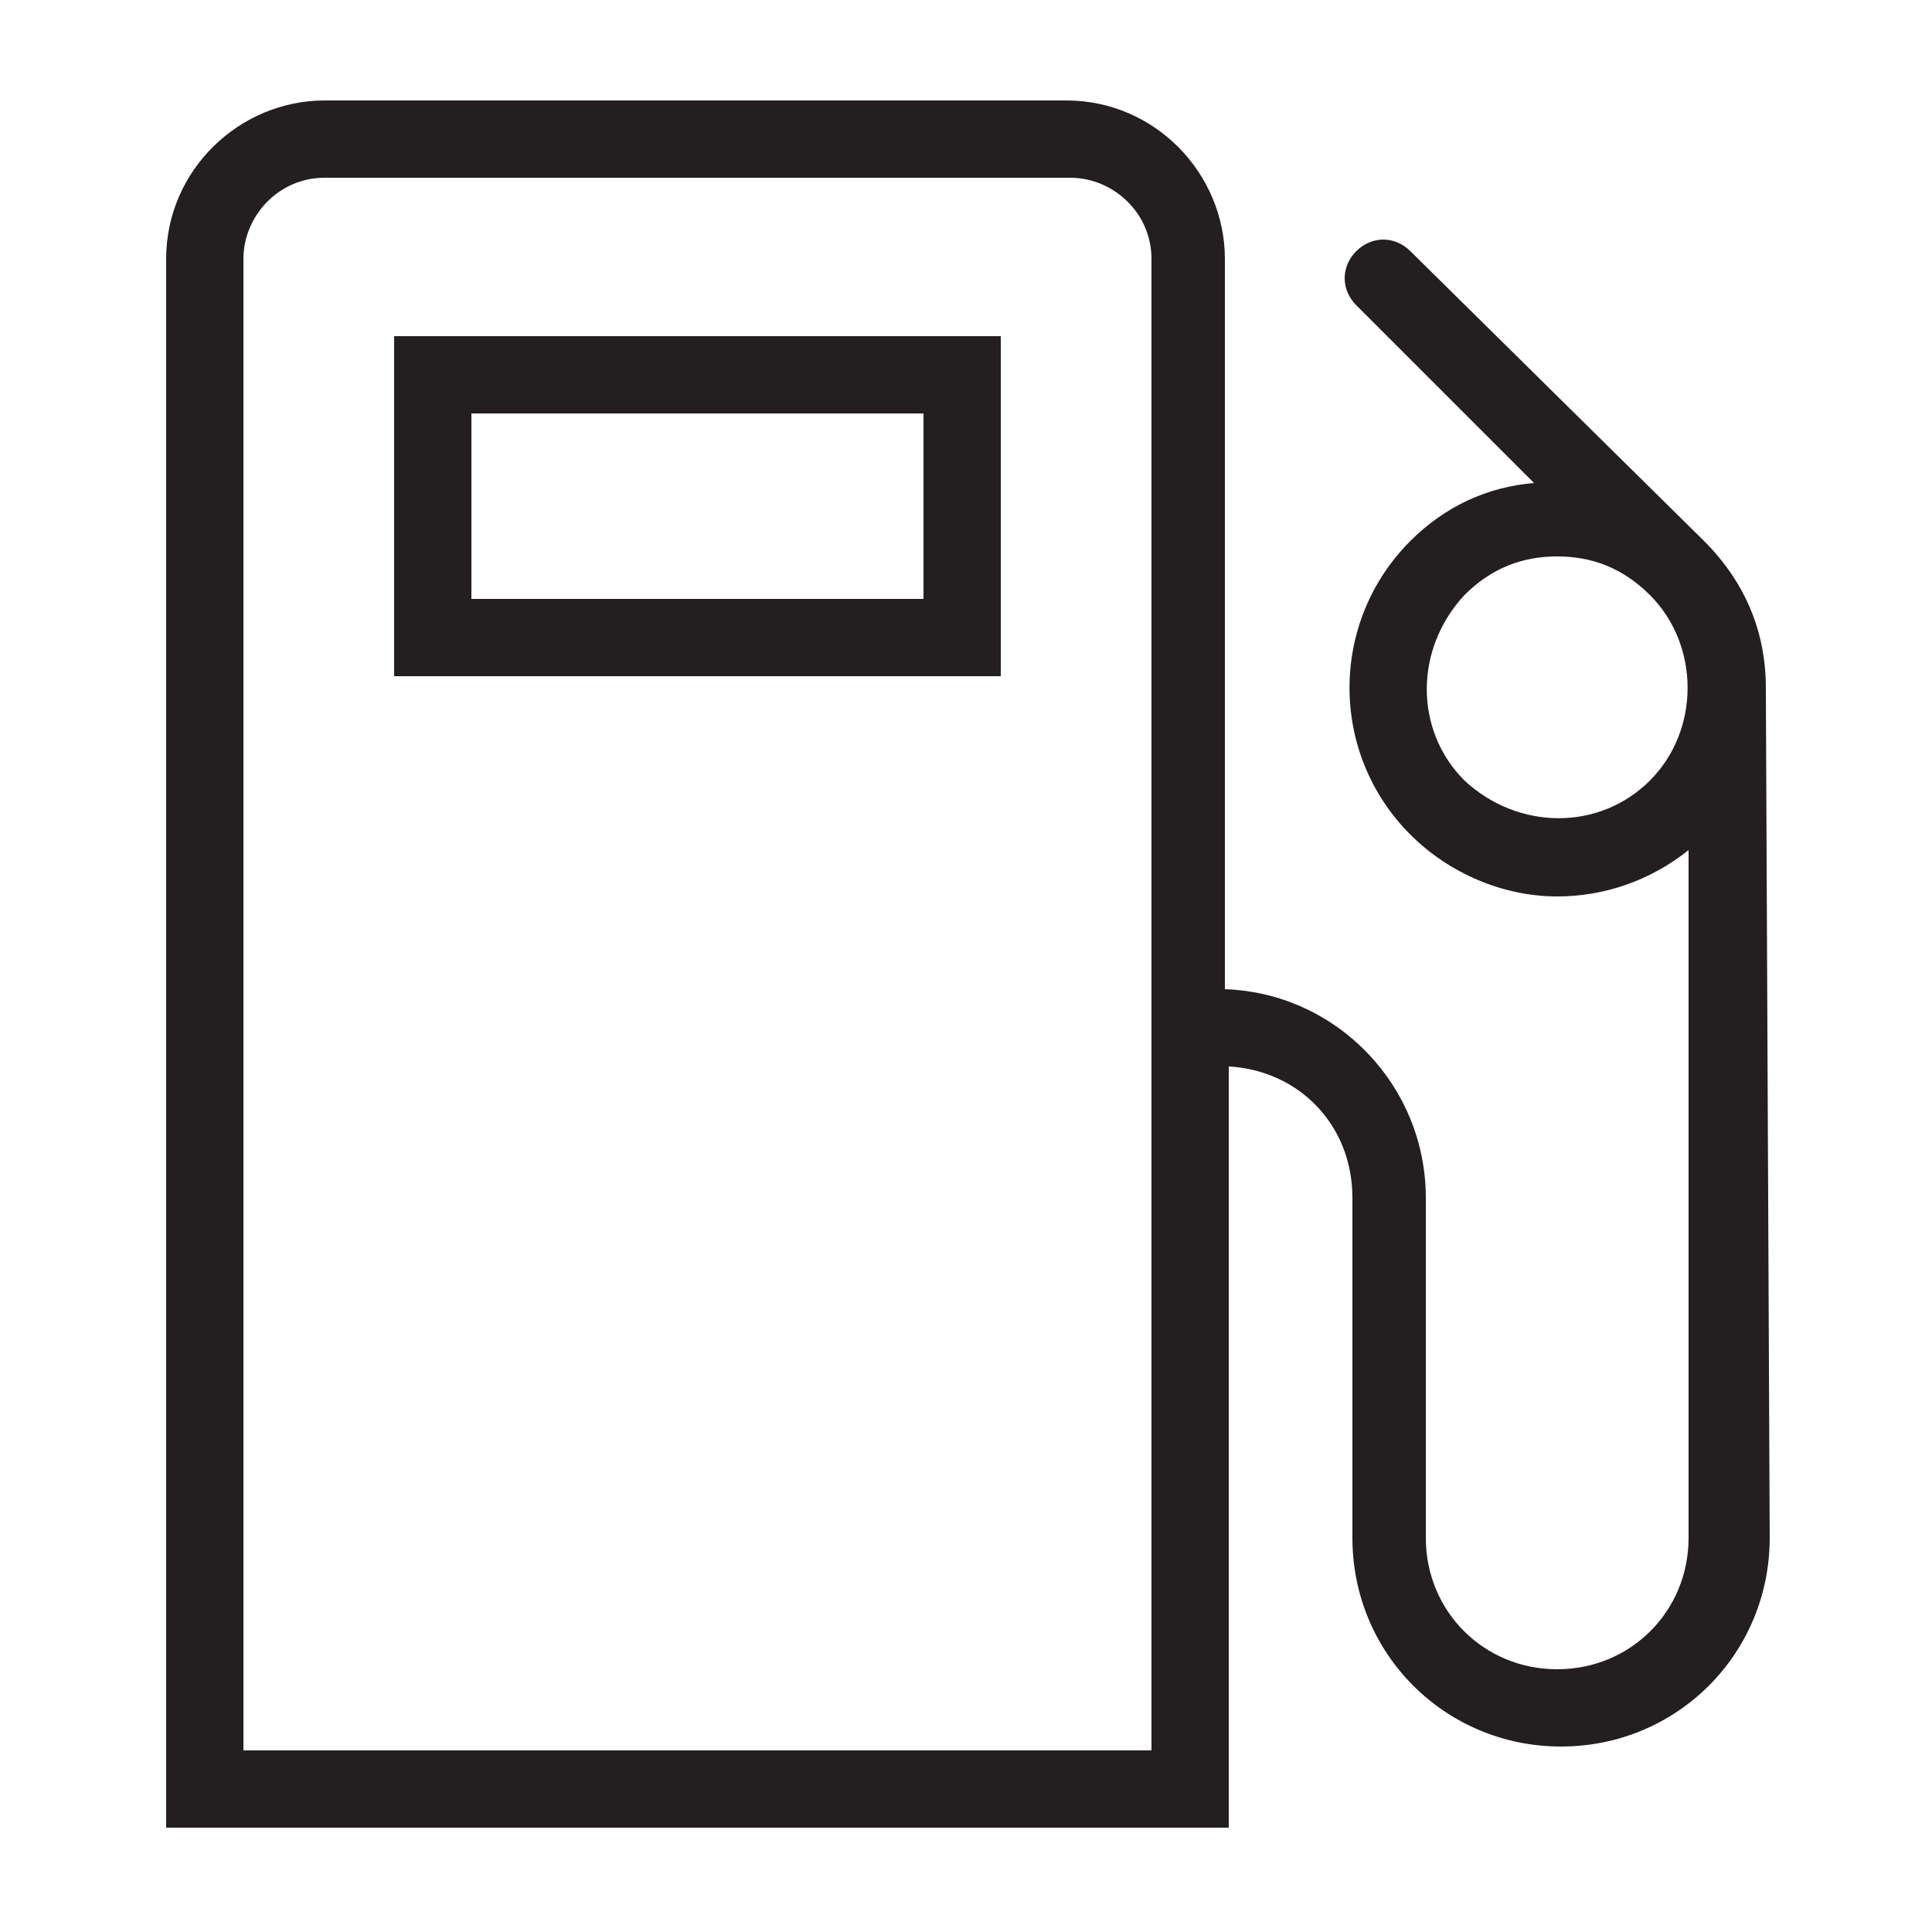
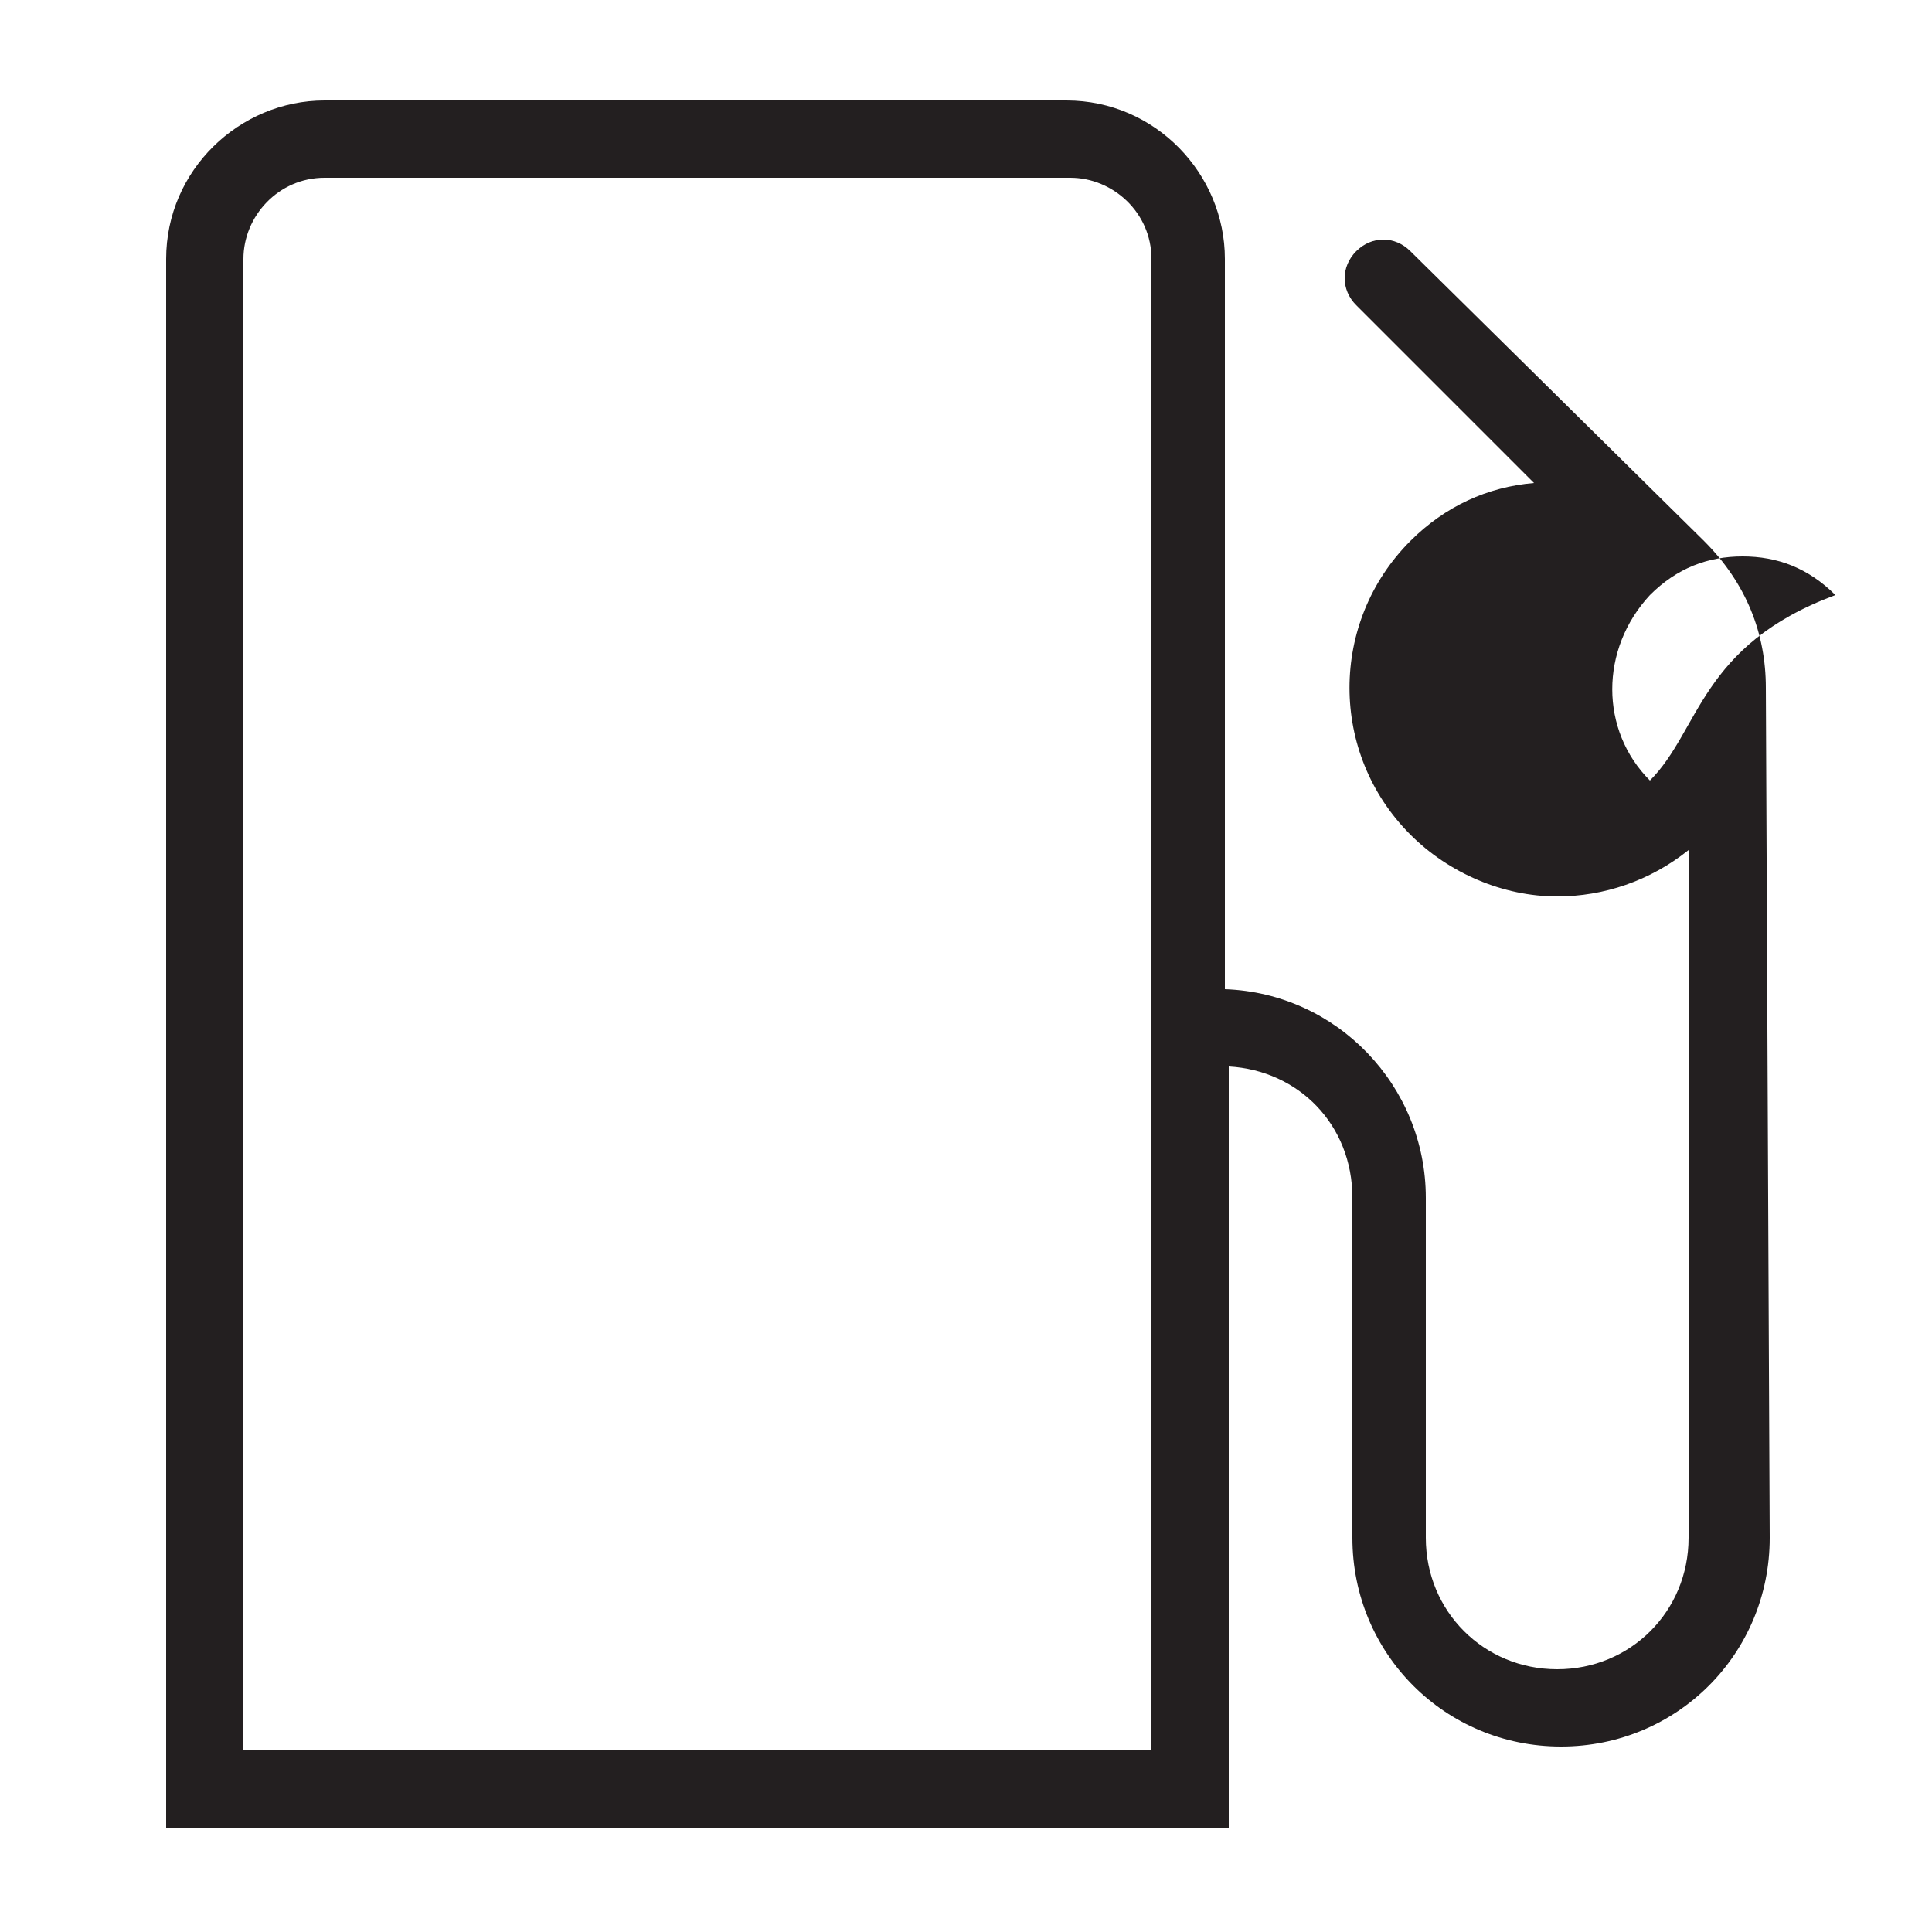
<svg xmlns="http://www.w3.org/2000/svg" version="1.1" id="Layer_1" x="0px" y="0px" viewBox="0 0 50 50" style="enable-background:new 0 0 50 50;" xml:space="preserve">
  <style type="text/css">
	.st0{fill:#231F20;}
</style>
  <g>
-     <path class="st0" d="M10.2,17.5h15.7V8.7H10.2V17.5z M12.2,10.7h11.7v4.8H12.2V10.7z" />
-     <path class="st0" d="M45.7,17.8c0-1.4-0.5-2.7-1.6-3.8c0,0,0,0,0,0c0,0,0,0,0,0l-7.6-7.5c-0.4-0.4-1-0.4-1.4,0   c-0.4,0.4-0.4,1,0,1.4l4.6,4.6c-1.2,0.1-2.3,0.6-3.2,1.5c-2.1,2.1-2.1,5.5,0,7.6c1,1,2.4,1.6,3.8,1.6c1.2,0,2.4-0.4,3.4-1.2v17.8   c0,1.9-1.5,3.4-3.4,3.4c-1.9,0-3.4-1.5-3.4-3.4V31c0-2.9-2.3-5.3-5.2-5.4V6.7c0-2.2-1.8-4.1-4.1-4.1H8.4c-2.2,0-4.1,1.8-4.1,4.1   v40.6h27.5V27.6c1.8,0.1,3.2,1.5,3.2,3.4v8.8c0,3,2.4,5.4,5.4,5.4s5.4-2.4,5.4-5.4L45.7,17.8L45.7,17.8z M29.8,45.3H6.3V6.7   c0-1.1,0.9-2.1,2.1-2.1h19.3c1.1,0,2.1,0.9,2.1,2.1V45.3z M42.7,20.2c-1.3,1.3-3.4,1.3-4.8,0c-1.3-1.3-1.3-3.4,0-4.8   c0.7-0.7,1.5-1,2.4-1c0.9,0,1.7,0.3,2.4,1l0,0C44,16.7,44,18.9,42.7,20.2z" />
+     <path class="st0" d="M45.7,17.8c0-1.4-0.5-2.7-1.6-3.8c0,0,0,0,0,0c0,0,0,0,0,0l-7.6-7.5c-0.4-0.4-1-0.4-1.4,0   c-0.4,0.4-0.4,1,0,1.4l4.6,4.6c-1.2,0.1-2.3,0.6-3.2,1.5c-2.1,2.1-2.1,5.5,0,7.6c1,1,2.4,1.6,3.8,1.6c1.2,0,2.4-0.4,3.4-1.2v17.8   c0,1.9-1.5,3.4-3.4,3.4c-1.9,0-3.4-1.5-3.4-3.4V31c0-2.9-2.3-5.3-5.2-5.4V6.7c0-2.2-1.8-4.1-4.1-4.1H8.4c-2.2,0-4.1,1.8-4.1,4.1   v40.6h27.5V27.6c1.8,0.1,3.2,1.5,3.2,3.4v8.8c0,3,2.4,5.4,5.4,5.4s5.4-2.4,5.4-5.4L45.7,17.8L45.7,17.8z M29.8,45.3H6.3V6.7   c0-1.1,0.9-2.1,2.1-2.1h19.3c1.1,0,2.1,0.9,2.1,2.1V45.3z M42.7,20.2c-1.3-1.3-1.3-3.4,0-4.8   c0.7-0.7,1.5-1,2.4-1c0.9,0,1.7,0.3,2.4,1l0,0C44,16.7,44,18.9,42.7,20.2z" />
  </g>
</svg>